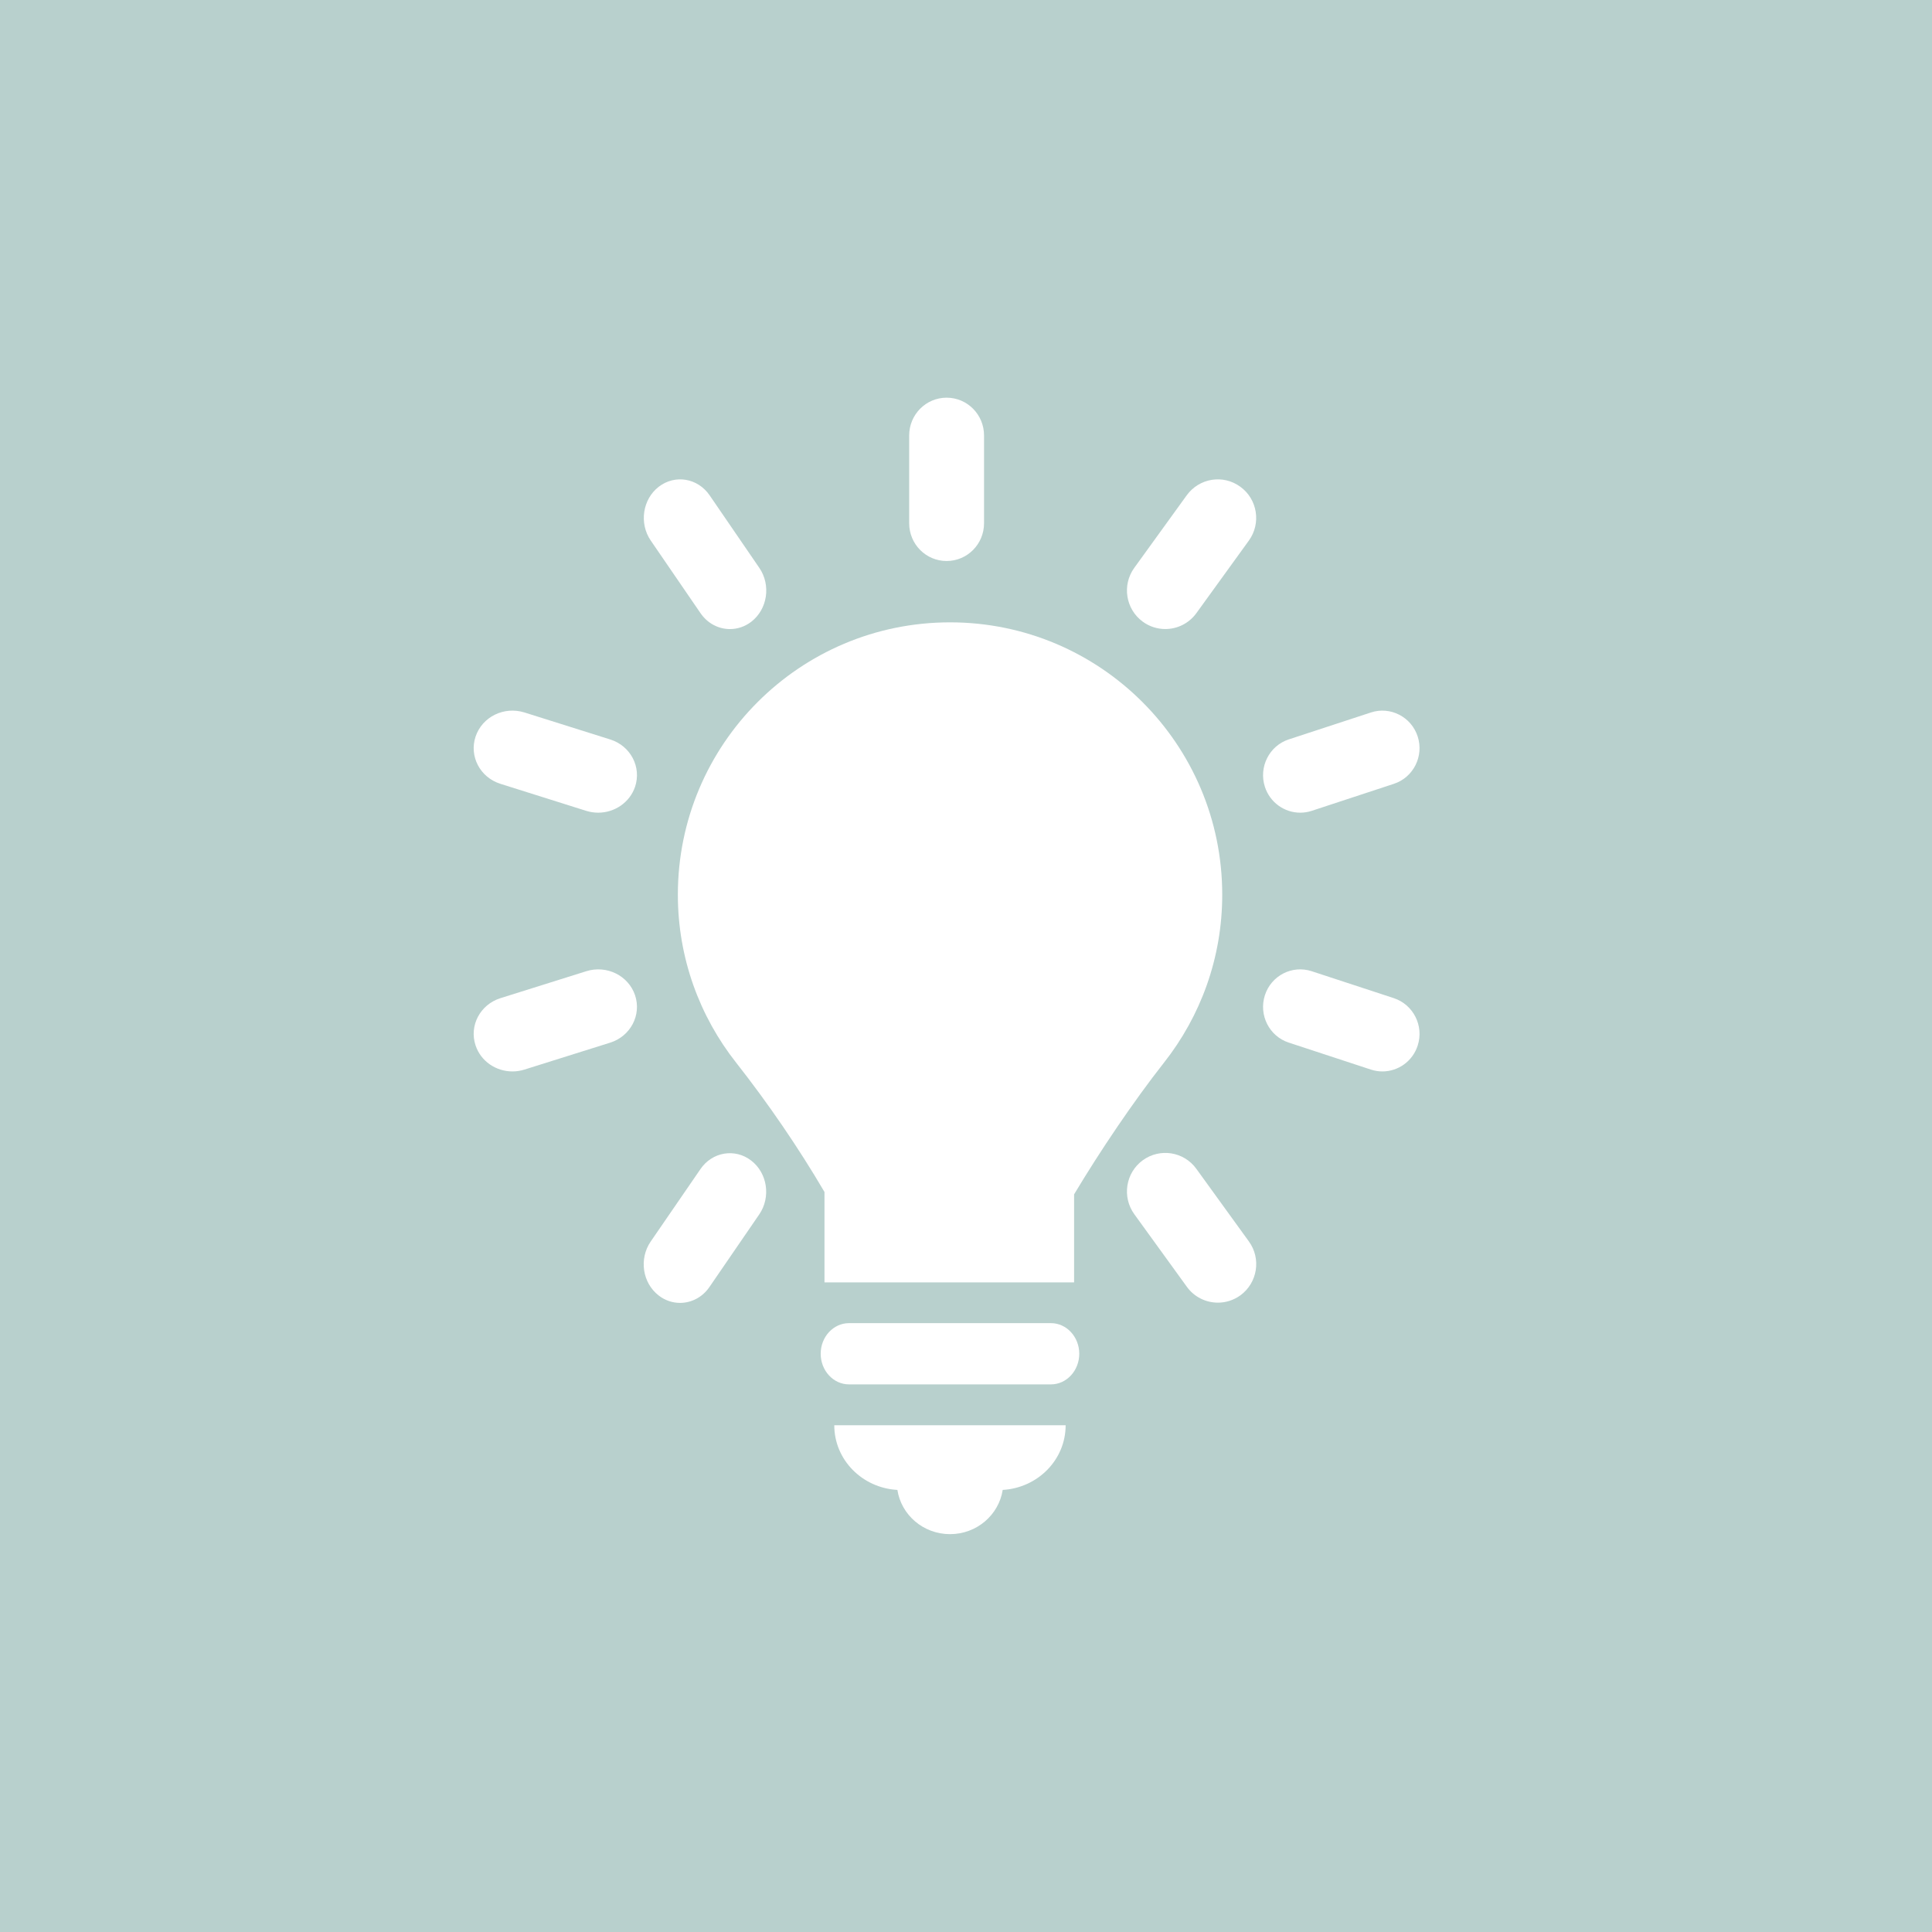
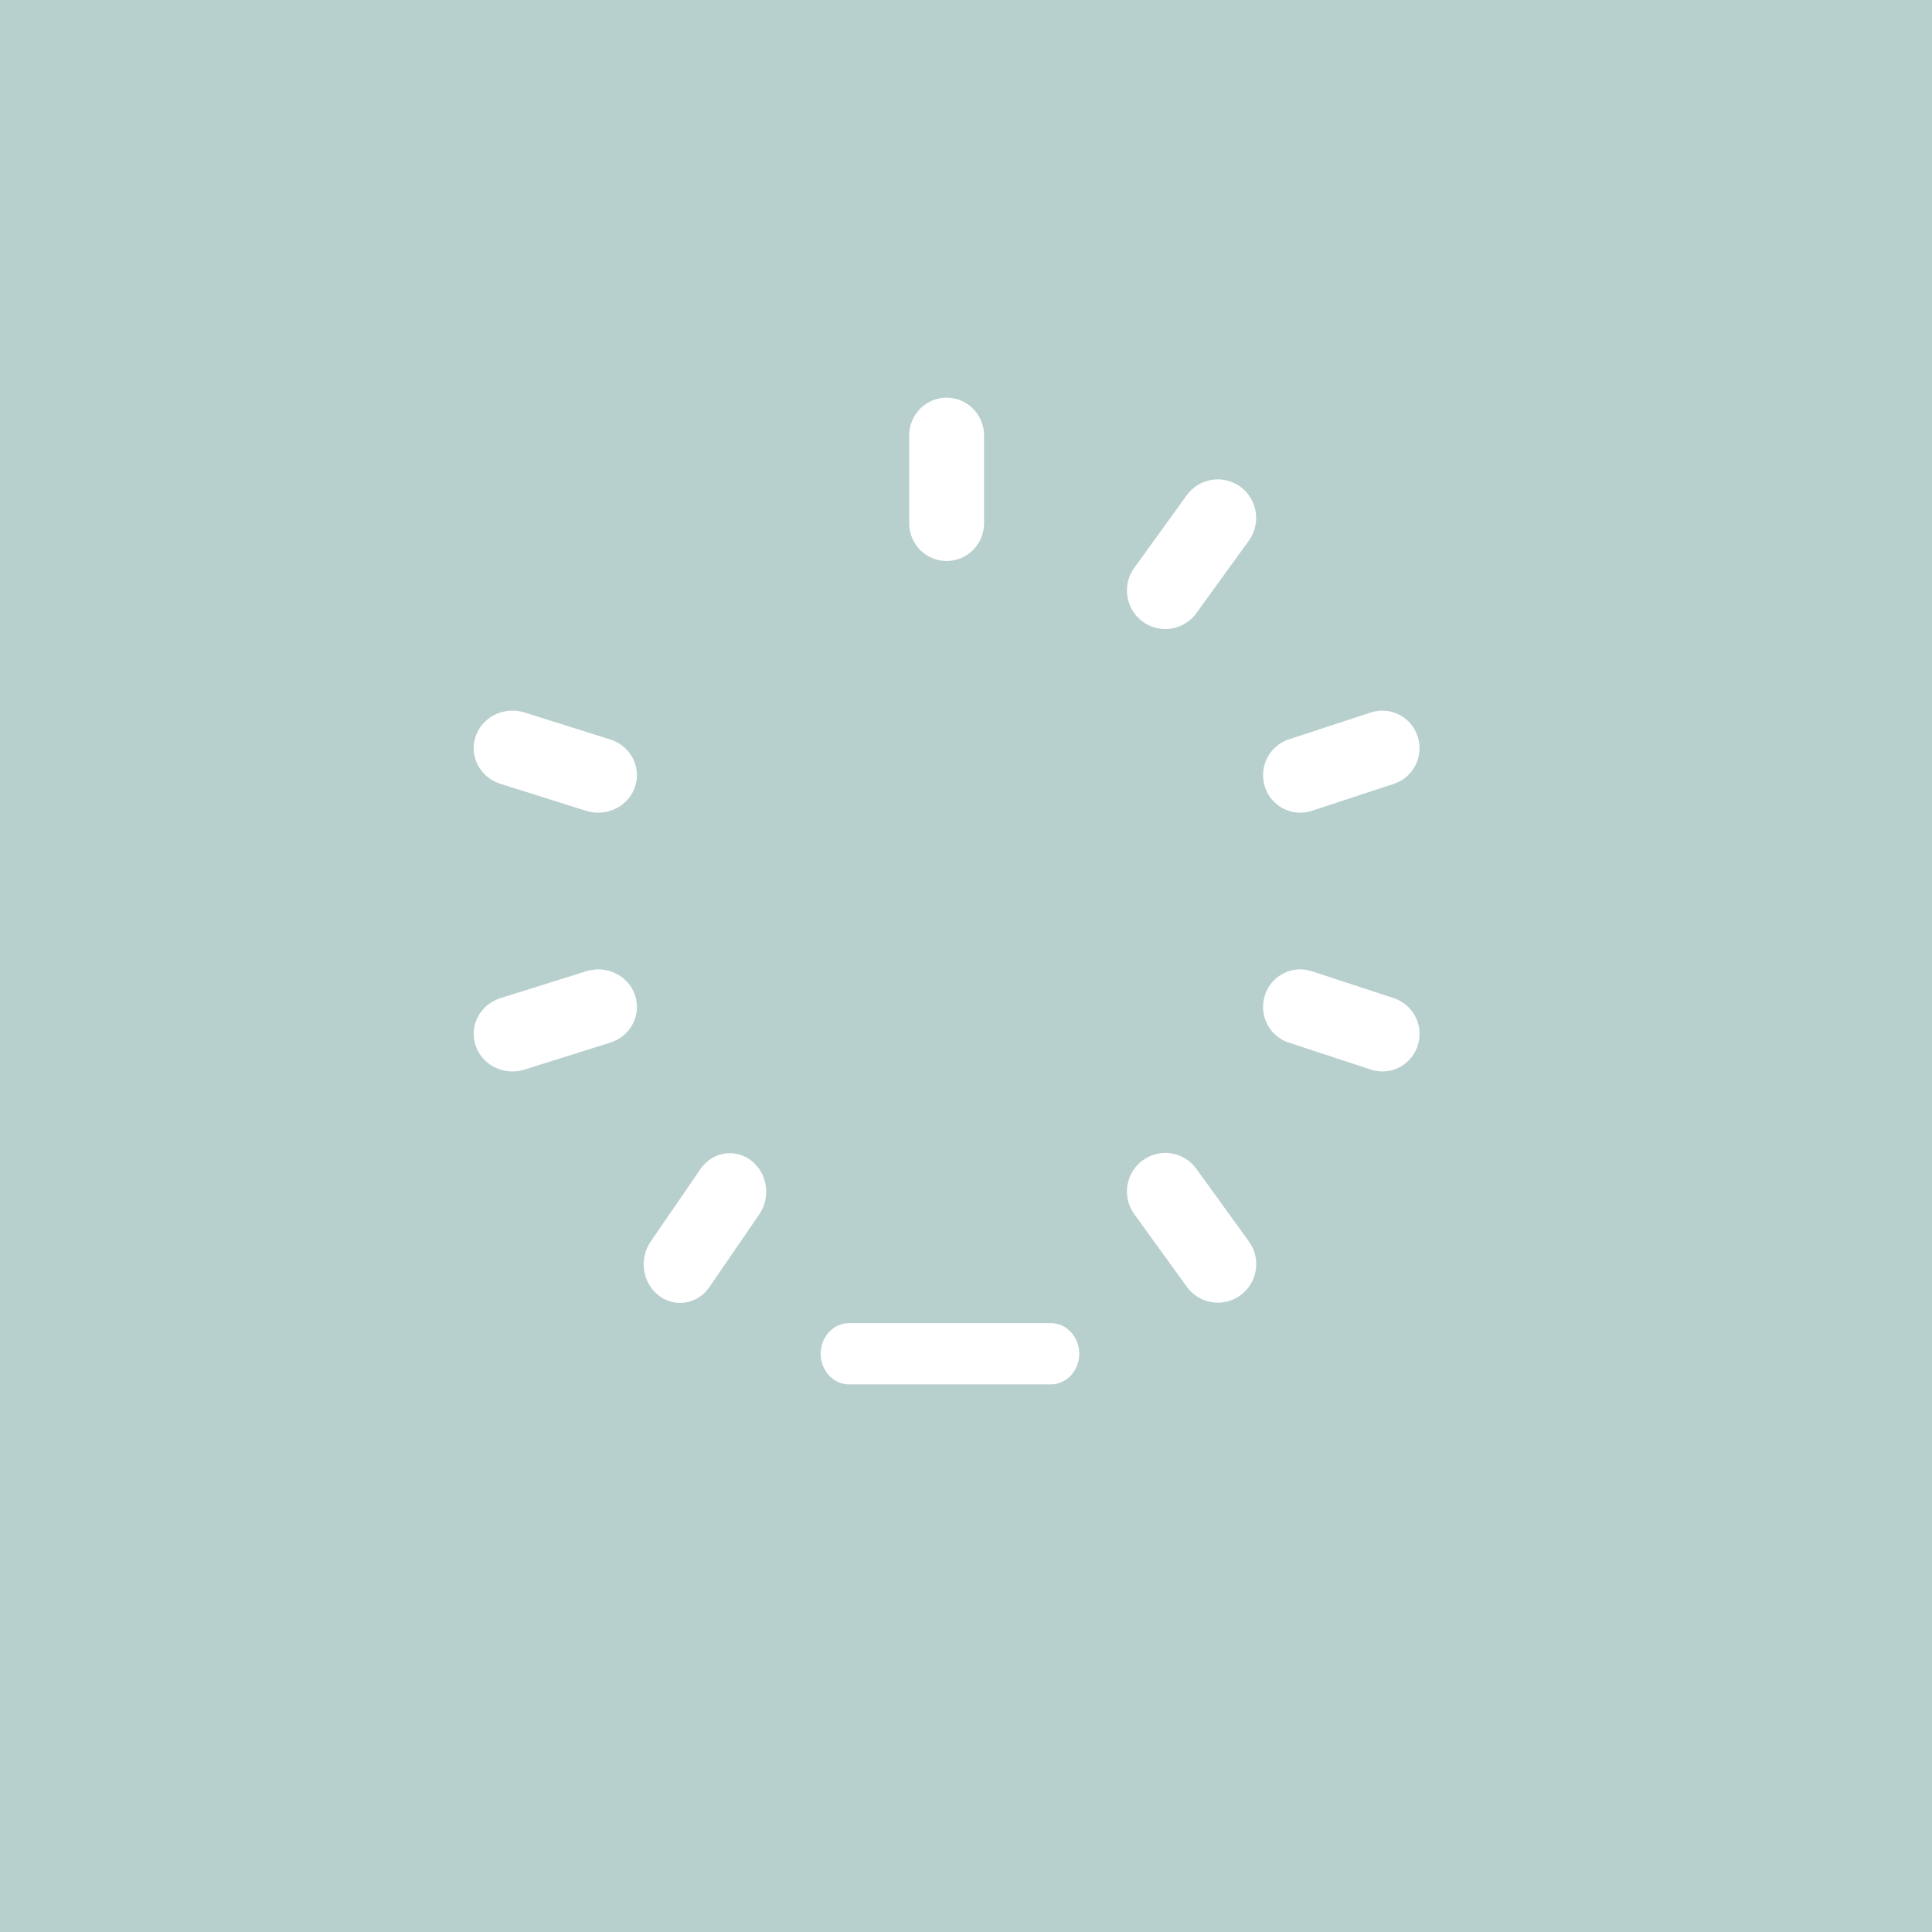
<svg xmlns="http://www.w3.org/2000/svg" width="56" height="56" viewBox="0 0 56 56" fill="none">
  <rect width="56" height="56" fill="#B8D0CD" />
  <g clip-path="url(#clip0_2252_4991)">
    <path fill-rule="evenodd" clip-rule="evenodd" d="M30.463 38.352H24.609C24.155 38.352 23.788 38.75 23.788 39.239C23.788 39.728 24.155 40.127 24.609 40.127H30.463C30.915 40.127 31.283 39.728 31.283 39.239C31.283 38.75 30.915 38.352 30.463 38.352Z" fill="white" />
-     <path fill-rule="evenodd" clip-rule="evenodd" d="M26.011 43.186C26.123 43.91 26.76 44.468 27.537 44.468C28.314 44.468 28.951 43.91 29.064 43.186C30.079 43.127 30.888 42.315 30.888 41.312H24.182C24.182 42.316 24.993 43.129 26.011 43.186Z" fill="white" />
    <path fill-rule="evenodd" clip-rule="evenodd" d="M27.438 16.261C28.038 16.261 28.523 15.772 28.523 15.166V12.622C28.523 12.017 28.038 11.527 27.438 11.527C26.838 11.527 26.353 12.017 26.353 12.622V15.166C26.353 15.772 26.838 16.261 27.438 16.261Z" fill="white" />
-     <path fill-rule="evenodd" clip-rule="evenodd" d="M20.304 17.772C20.511 18.074 20.83 18.234 21.158 18.234C21.373 18.234 21.59 18.165 21.777 18.021C22.247 17.658 22.351 16.96 22.01 16.461L20.568 14.356C20.225 13.857 19.568 13.745 19.095 14.108C18.625 14.47 18.521 15.169 18.862 15.668L20.304 17.772Z" fill="white" />
    <path fill-rule="evenodd" clip-rule="evenodd" d="M34.676 33.878C34.315 33.379 33.621 33.269 33.122 33.632C32.627 33.995 32.517 34.693 32.878 35.194L34.4 37.296C34.617 37.598 34.956 37.758 35.302 37.758C35.529 37.758 35.755 37.689 35.955 37.545C36.45 37.182 36.562 36.482 36.199 35.983L34.676 33.878Z" fill="white" />
    <path fill-rule="evenodd" clip-rule="evenodd" d="M17.688 21.434L15.201 20.651C14.605 20.466 13.978 20.779 13.785 21.349C13.594 21.921 13.915 22.535 14.507 22.72L16.992 23.503C17.108 23.539 17.225 23.556 17.339 23.556C17.812 23.556 18.252 23.264 18.408 22.805C18.599 22.233 18.278 21.619 17.688 21.434Z" fill="white" />
    <path fill-rule="evenodd" clip-rule="evenodd" d="M40.401 28.932L38.02 28.151C37.454 27.966 36.847 28.277 36.663 28.849C36.48 29.421 36.789 30.035 37.354 30.22L39.738 31.003C39.849 31.039 39.959 31.056 40.07 31.056C40.523 31.056 40.945 30.765 41.093 30.305C41.277 29.733 40.967 29.12 40.401 28.932Z" fill="white" />
    <path fill-rule="evenodd" clip-rule="evenodd" d="M16.994 28.151L14.507 28.932C13.917 29.117 13.593 29.731 13.785 30.303C13.938 30.764 14.378 31.056 14.854 31.056C14.966 31.056 15.085 31.039 15.199 31.003L17.686 30.222C18.276 30.037 18.599 29.421 18.408 28.849C18.217 28.279 17.587 27.966 16.994 28.151Z" fill="white" />
    <path fill-rule="evenodd" clip-rule="evenodd" d="M37.687 23.556C37.797 23.556 37.91 23.539 38.02 23.503L40.401 22.72C40.967 22.535 41.277 21.921 41.093 21.349C40.91 20.779 40.3 20.466 39.738 20.651L37.354 21.432C36.789 21.619 36.48 22.233 36.663 22.805C36.811 23.264 37.233 23.556 37.687 23.556Z" fill="white" />
-     <path fill-rule="evenodd" clip-rule="evenodd" d="M20.303 33.887L18.859 35.989C18.518 36.489 18.621 37.187 19.092 37.55C19.279 37.696 19.496 37.765 19.711 37.765C20.037 37.765 20.358 37.605 20.563 37.305L22.007 35.2C22.348 34.702 22.246 34.003 21.774 33.64C21.305 33.276 20.642 33.388 20.303 33.887Z" fill="white" />
+     <path fill-rule="evenodd" clip-rule="evenodd" d="M20.303 33.887L18.859 35.989C18.518 36.489 18.621 37.187 19.092 37.55C19.279 37.696 19.496 37.765 19.711 37.765C20.037 37.765 20.358 37.605 20.563 37.305L22.007 35.2C22.348 34.702 22.246 34.003 21.774 33.64C21.305 33.276 20.642 33.388 20.303 33.887" fill="white" />
    <path fill-rule="evenodd" clip-rule="evenodd" d="M34.398 14.356L32.877 16.46C32.517 16.959 32.627 17.657 33.124 18.02C33.321 18.164 33.55 18.233 33.777 18.233C34.12 18.233 34.459 18.074 34.678 17.772L36.199 15.669C36.56 15.17 36.449 14.47 35.952 14.109C35.453 13.744 34.761 13.857 34.398 14.356Z" fill="white" />
-     <path fill-rule="evenodd" clip-rule="evenodd" d="M35.427 25.933C35.427 21.574 31.894 18.039 27.537 18.039C23.18 18.039 19.648 21.574 19.648 25.933C19.648 27.771 20.281 29.461 21.336 30.8C22.261 31.976 23.139 33.258 23.898 34.55V37.171H31.133V34.619C31.886 33.362 32.859 31.919 33.738 30.802C34.795 29.461 35.427 27.773 35.427 25.933Z" fill="white" />
  </g>
  <defs>
    <clipPath id="clip0_2252_4991">
      <rect width="28.008" height="33.333" fill="white" transform="translate(13.531 11.332)" />
    </clipPath>
  </defs>
</svg>